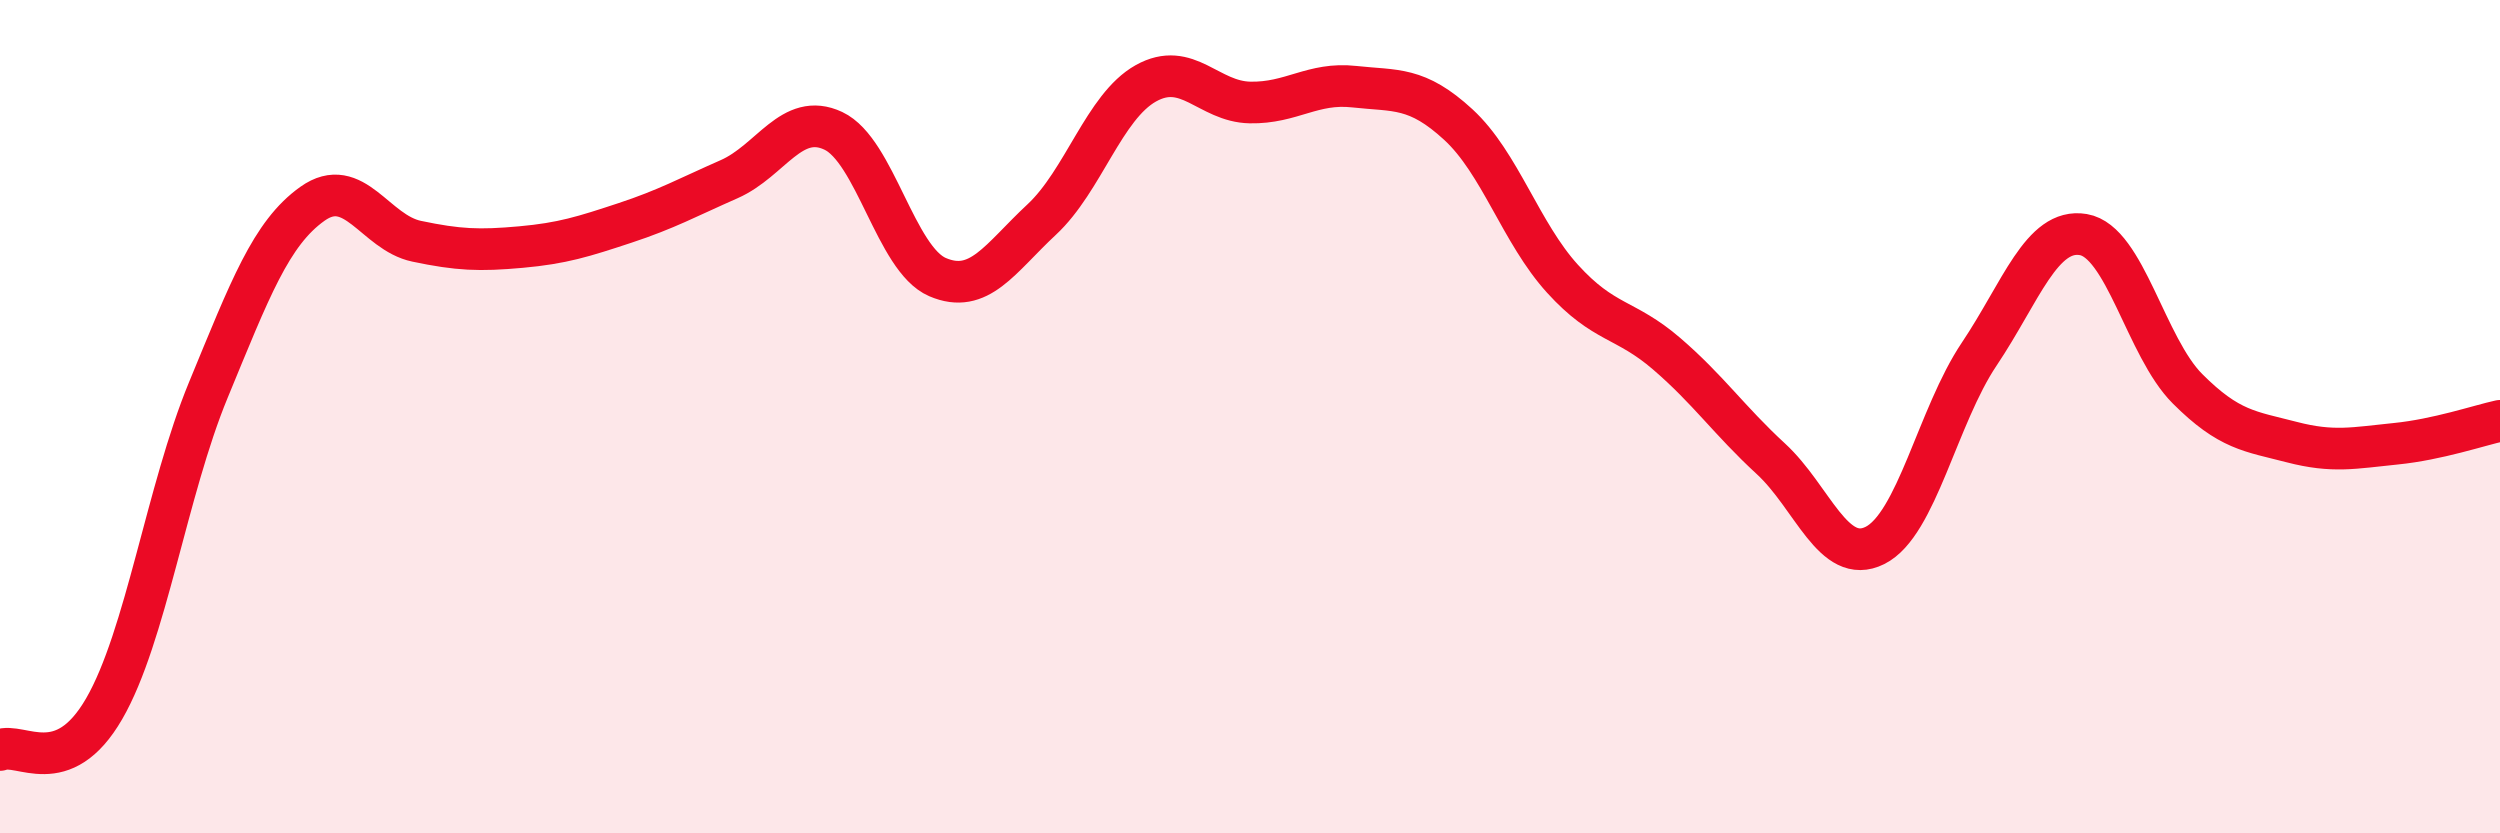
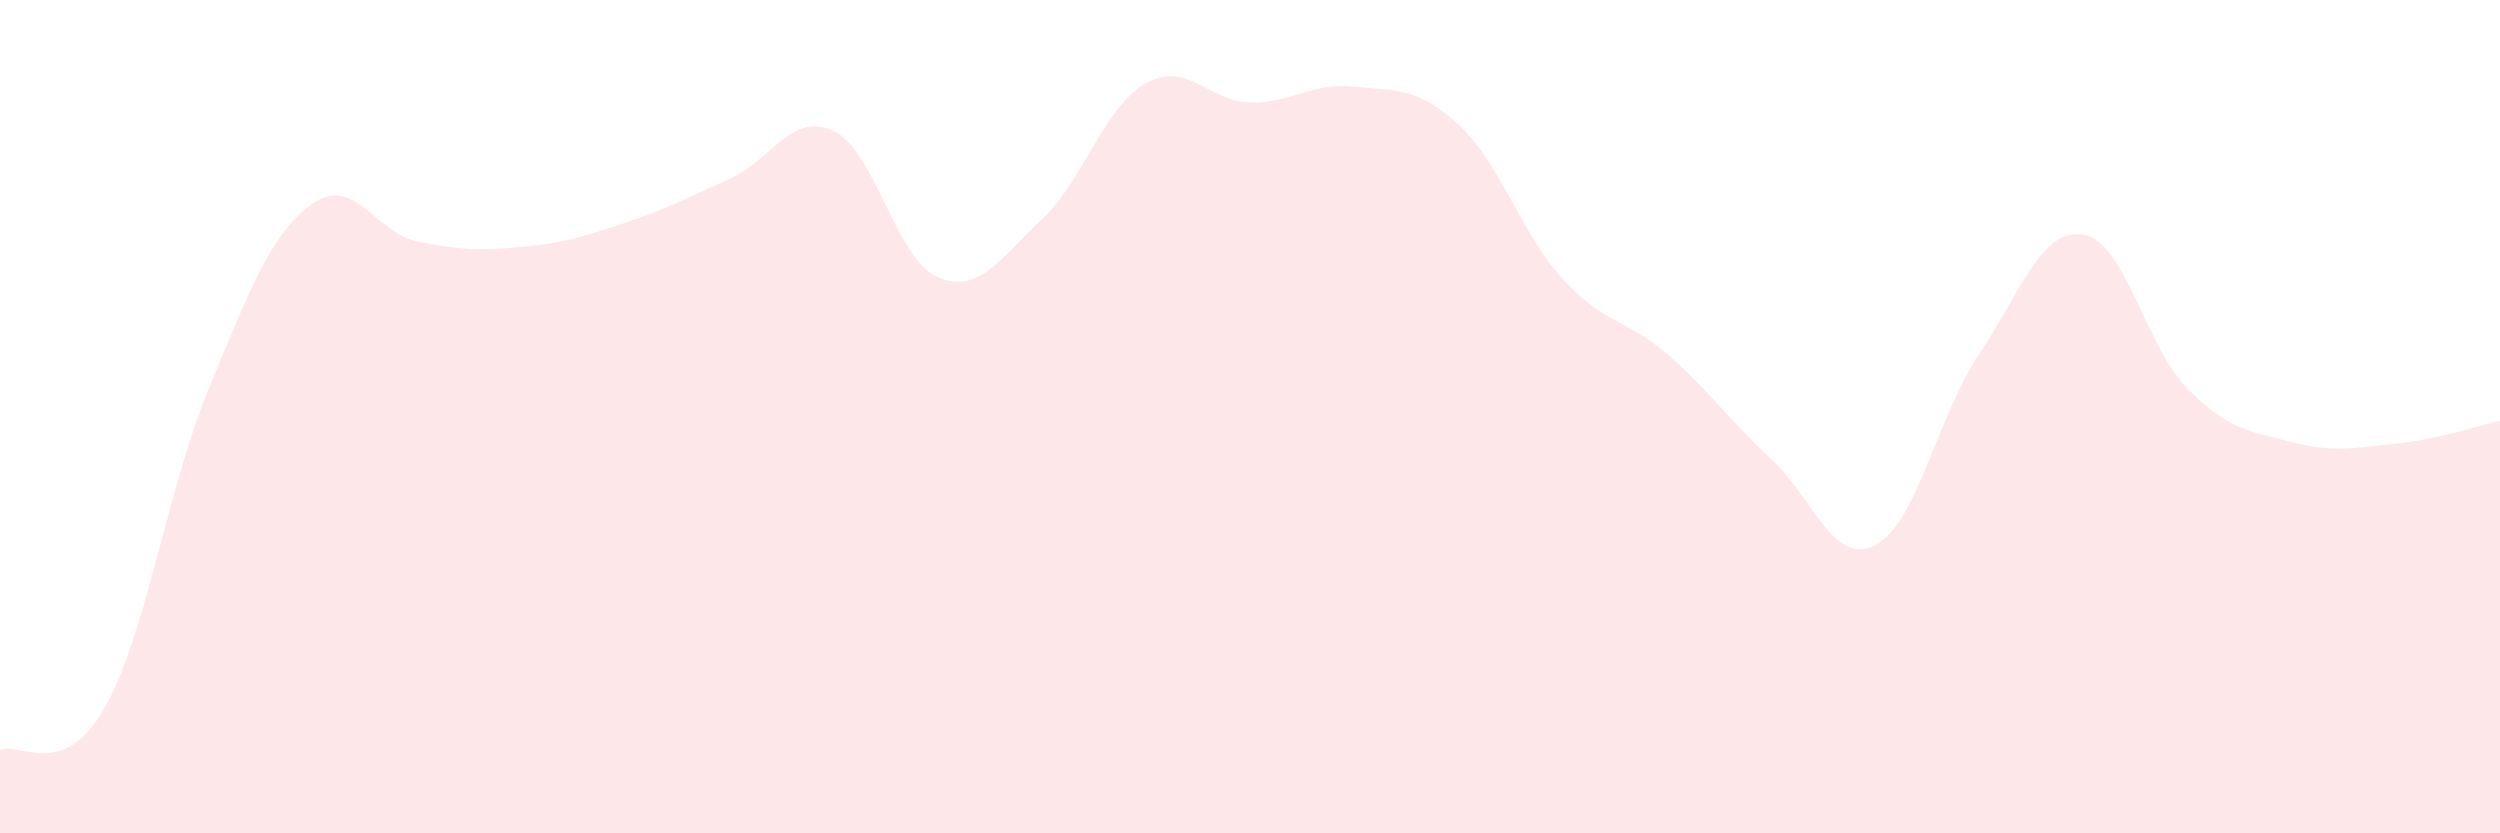
<svg xmlns="http://www.w3.org/2000/svg" width="60" height="20" viewBox="0 0 60 20">
  <path d="M 0,18 C 0.5,17.8 1.5,18.74 2.5,17.01 C 3.5,15.28 4,11.78 5,9.36 C 6,6.94 6.5,5.6 7.5,4.89 C 8.5,4.18 9,5.58 10,5.79 C 11,6 11.5,6.02 12.5,5.93 C 13.5,5.84 14,5.68 15,5.35 C 16,5.02 16.5,4.74 17.5,4.3 C 18.5,3.86 19,2.67 20,3.14 C 21,3.61 21.5,6.22 22.5,6.65 C 23.5,7.08 24,6.2 25,5.27 C 26,4.34 26.5,2.56 27.5,2 C 28.5,1.44 29,2.44 30,2.46 C 31,2.48 31.5,1.97 32.5,2.08 C 33.5,2.19 34,2.07 35,2.99 C 36,3.91 36.5,5.59 37.5,6.69 C 38.5,7.79 39,7.63 40,8.49 C 41,9.35 41.5,10.09 42.5,11.01 C 43.5,11.93 44,13.59 45,13.09 C 46,12.59 46.5,9.99 47.5,8.5 C 48.5,7.01 49,5.46 50,5.63 C 51,5.8 51.5,8.33 52.5,9.33 C 53.5,10.33 54,10.35 55,10.61 C 56,10.87 56.5,10.75 57.5,10.65 C 58.5,10.55 59.5,10.21 60,10.1L60 20L0 20Z" fill="#EB0A25" opacity="0.1" stroke-linecap="round" stroke-linejoin="round" />
-   <path d="M 0,18 C 0.5,17.8 1.5,18.74 2.5,17.01 C 3.5,15.28 4,11.78 5,9.36 C 6,6.94 6.5,5.6 7.5,4.89 C 8.5,4.18 9,5.58 10,5.79 C 11,6 11.5,6.02 12.5,5.93 C 13.5,5.84 14,5.68 15,5.35 C 16,5.02 16.5,4.74 17.5,4.3 C 18.5,3.86 19,2.67 20,3.14 C 21,3.61 21.5,6.22 22.5,6.65 C 23.5,7.08 24,6.2 25,5.27 C 26,4.34 26.5,2.56 27.5,2 C 28.5,1.44 29,2.44 30,2.46 C 31,2.48 31.5,1.97 32.5,2.08 C 33.5,2.19 34,2.07 35,2.99 C 36,3.91 36.5,5.59 37.5,6.69 C 38.5,7.79 39,7.63 40,8.49 C 41,9.35 41.5,10.09 42.5,11.01 C 43.5,11.93 44,13.59 45,13.09 C 46,12.59 46.5,9.99 47.5,8.5 C 48.5,7.01 49,5.46 50,5.63 C 51,5.8 51.5,8.33 52.5,9.33 C 53.5,10.33 54,10.35 55,10.61 C 56,10.87 56.5,10.75 57.5,10.65 C 58.5,10.55 59.5,10.21 60,10.1" stroke="#EB0A25" stroke-width="1" fill="none" stroke-linecap="round" stroke-linejoin="round" />
</svg>